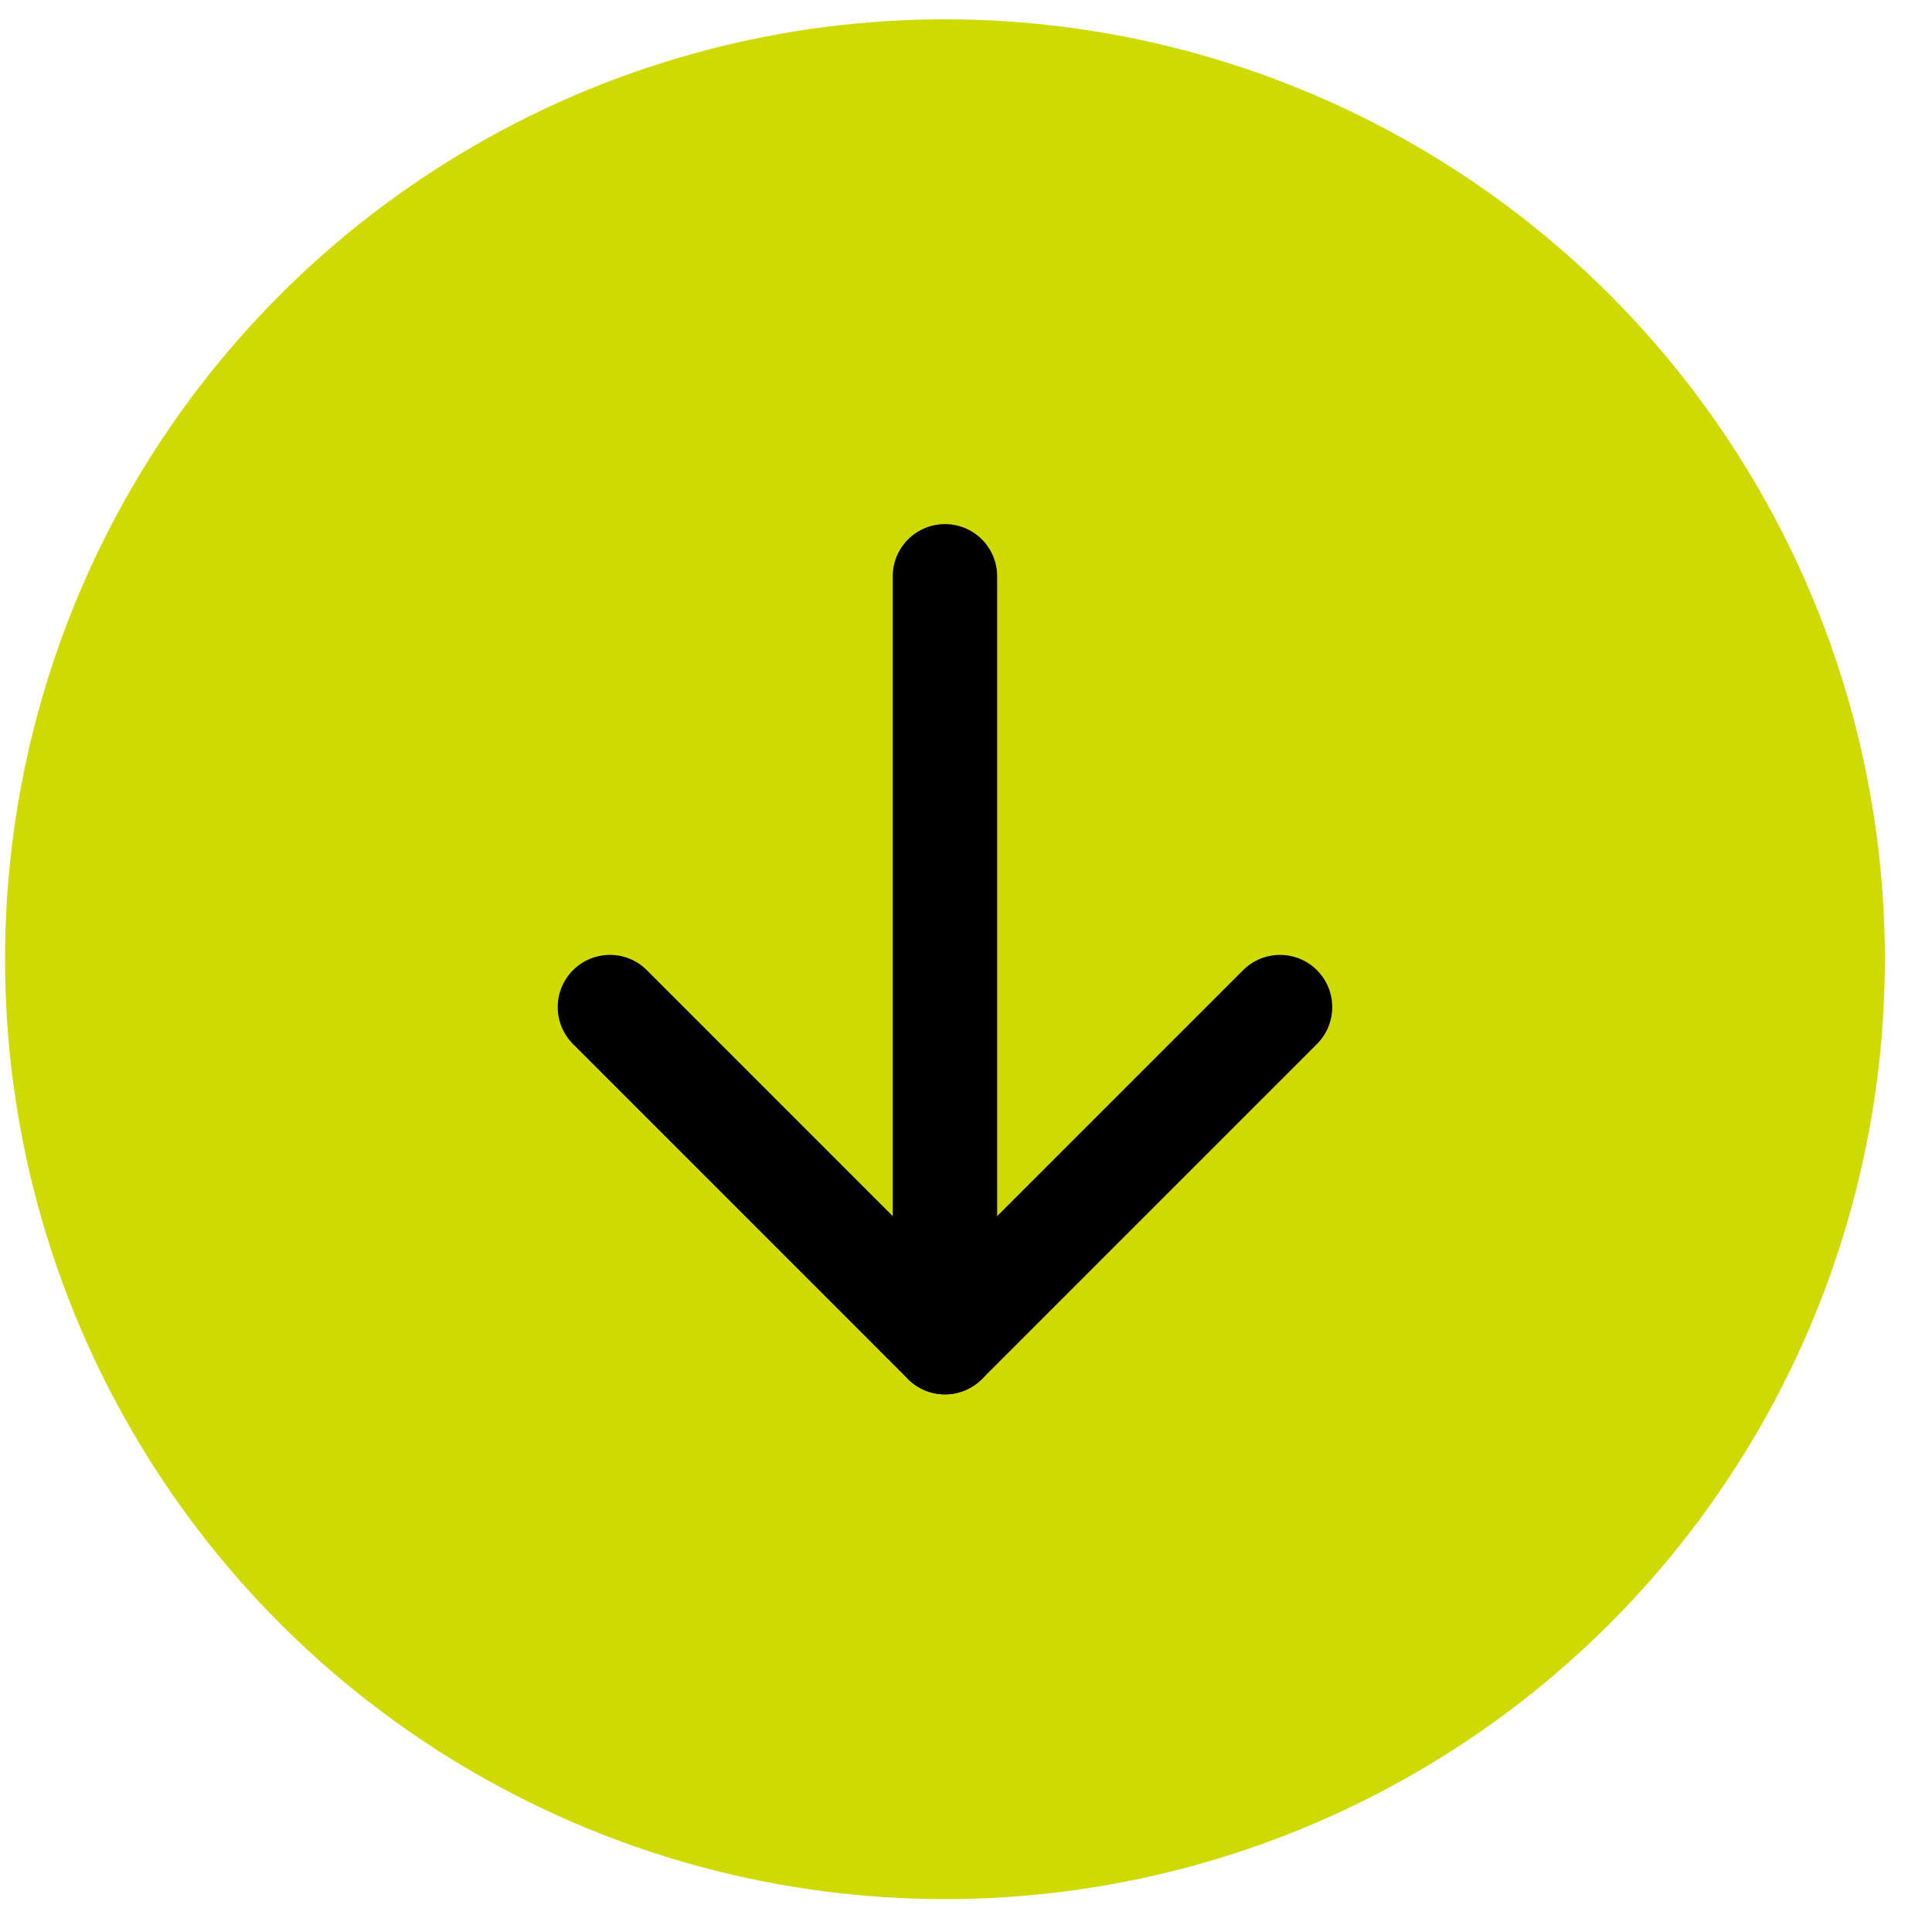
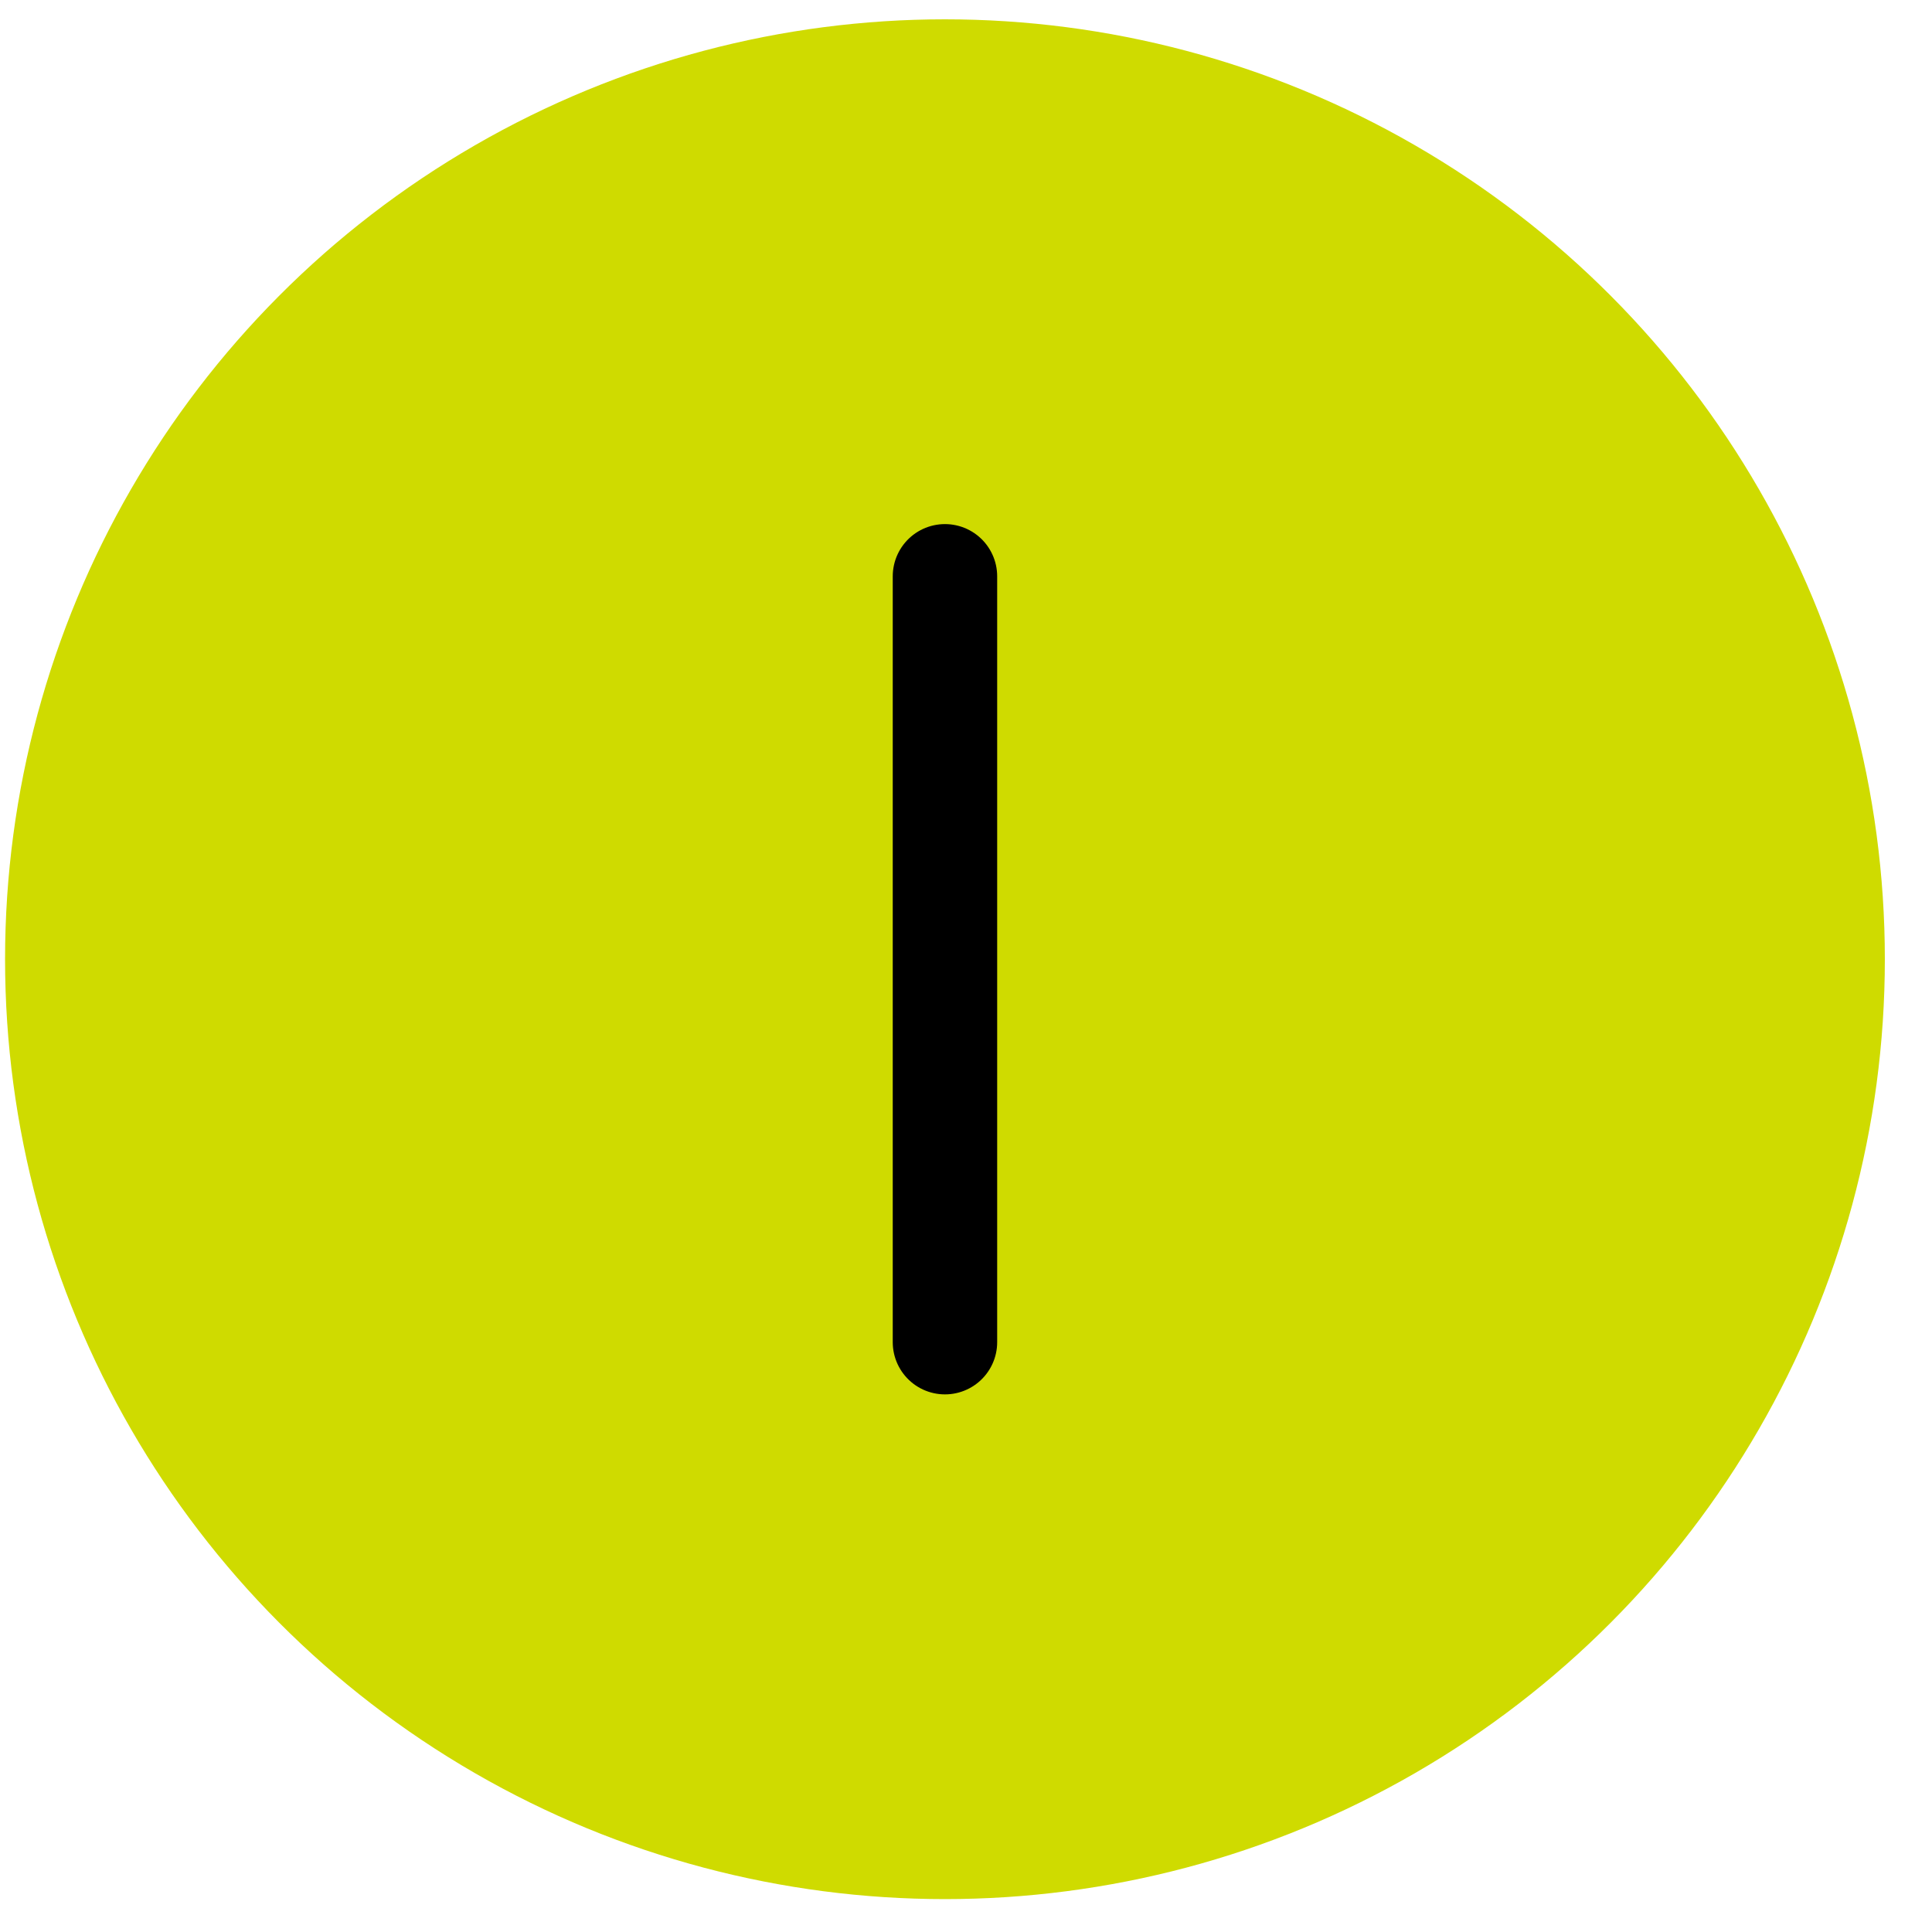
<svg xmlns="http://www.w3.org/2000/svg" width="37" height="37" viewBox="0 0 37 37" fill="none">
  <circle cx="18.097" cy="18.37" r="18" fill="#CFDB00" />
  <path d="M18.097 25.704V11.037" stroke="black" stroke-width="2" stroke-linecap="round" stroke-linejoin="round" />
-   <path d="M11.681 19.287L18.097 25.704L24.514 19.287" stroke="black" stroke-width="2" stroke-linecap="round" stroke-linejoin="round" />
</svg>